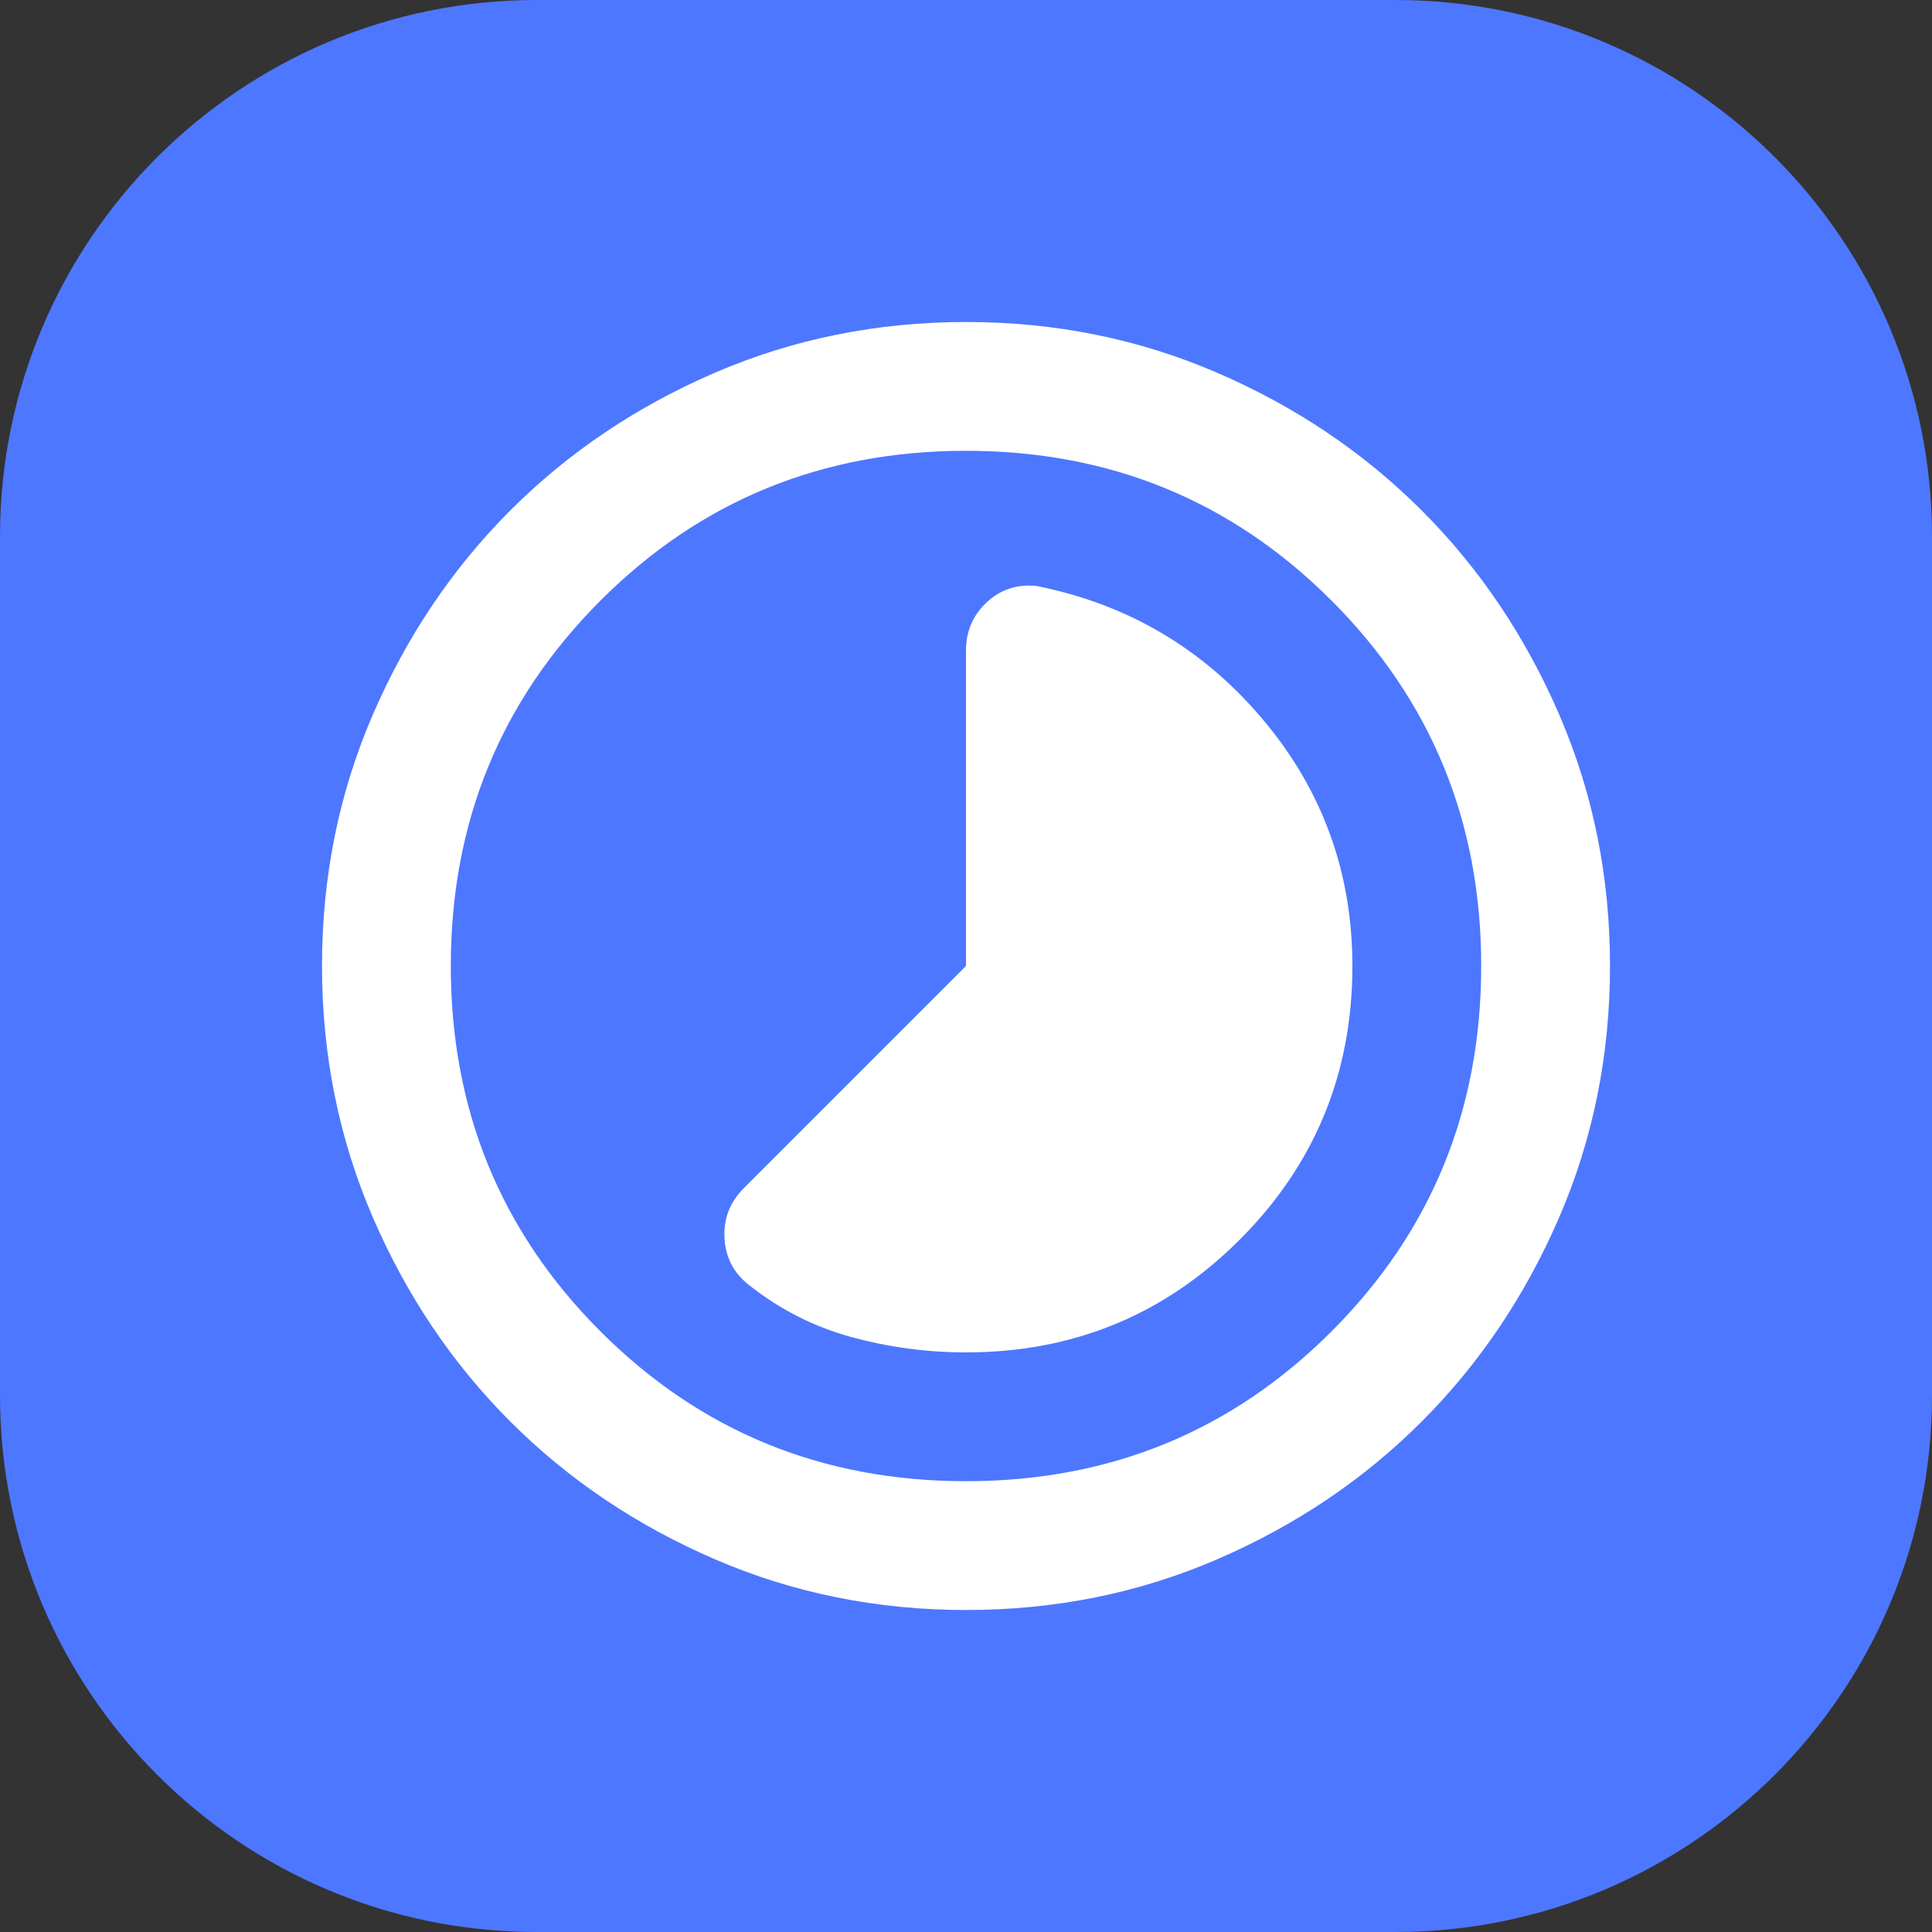
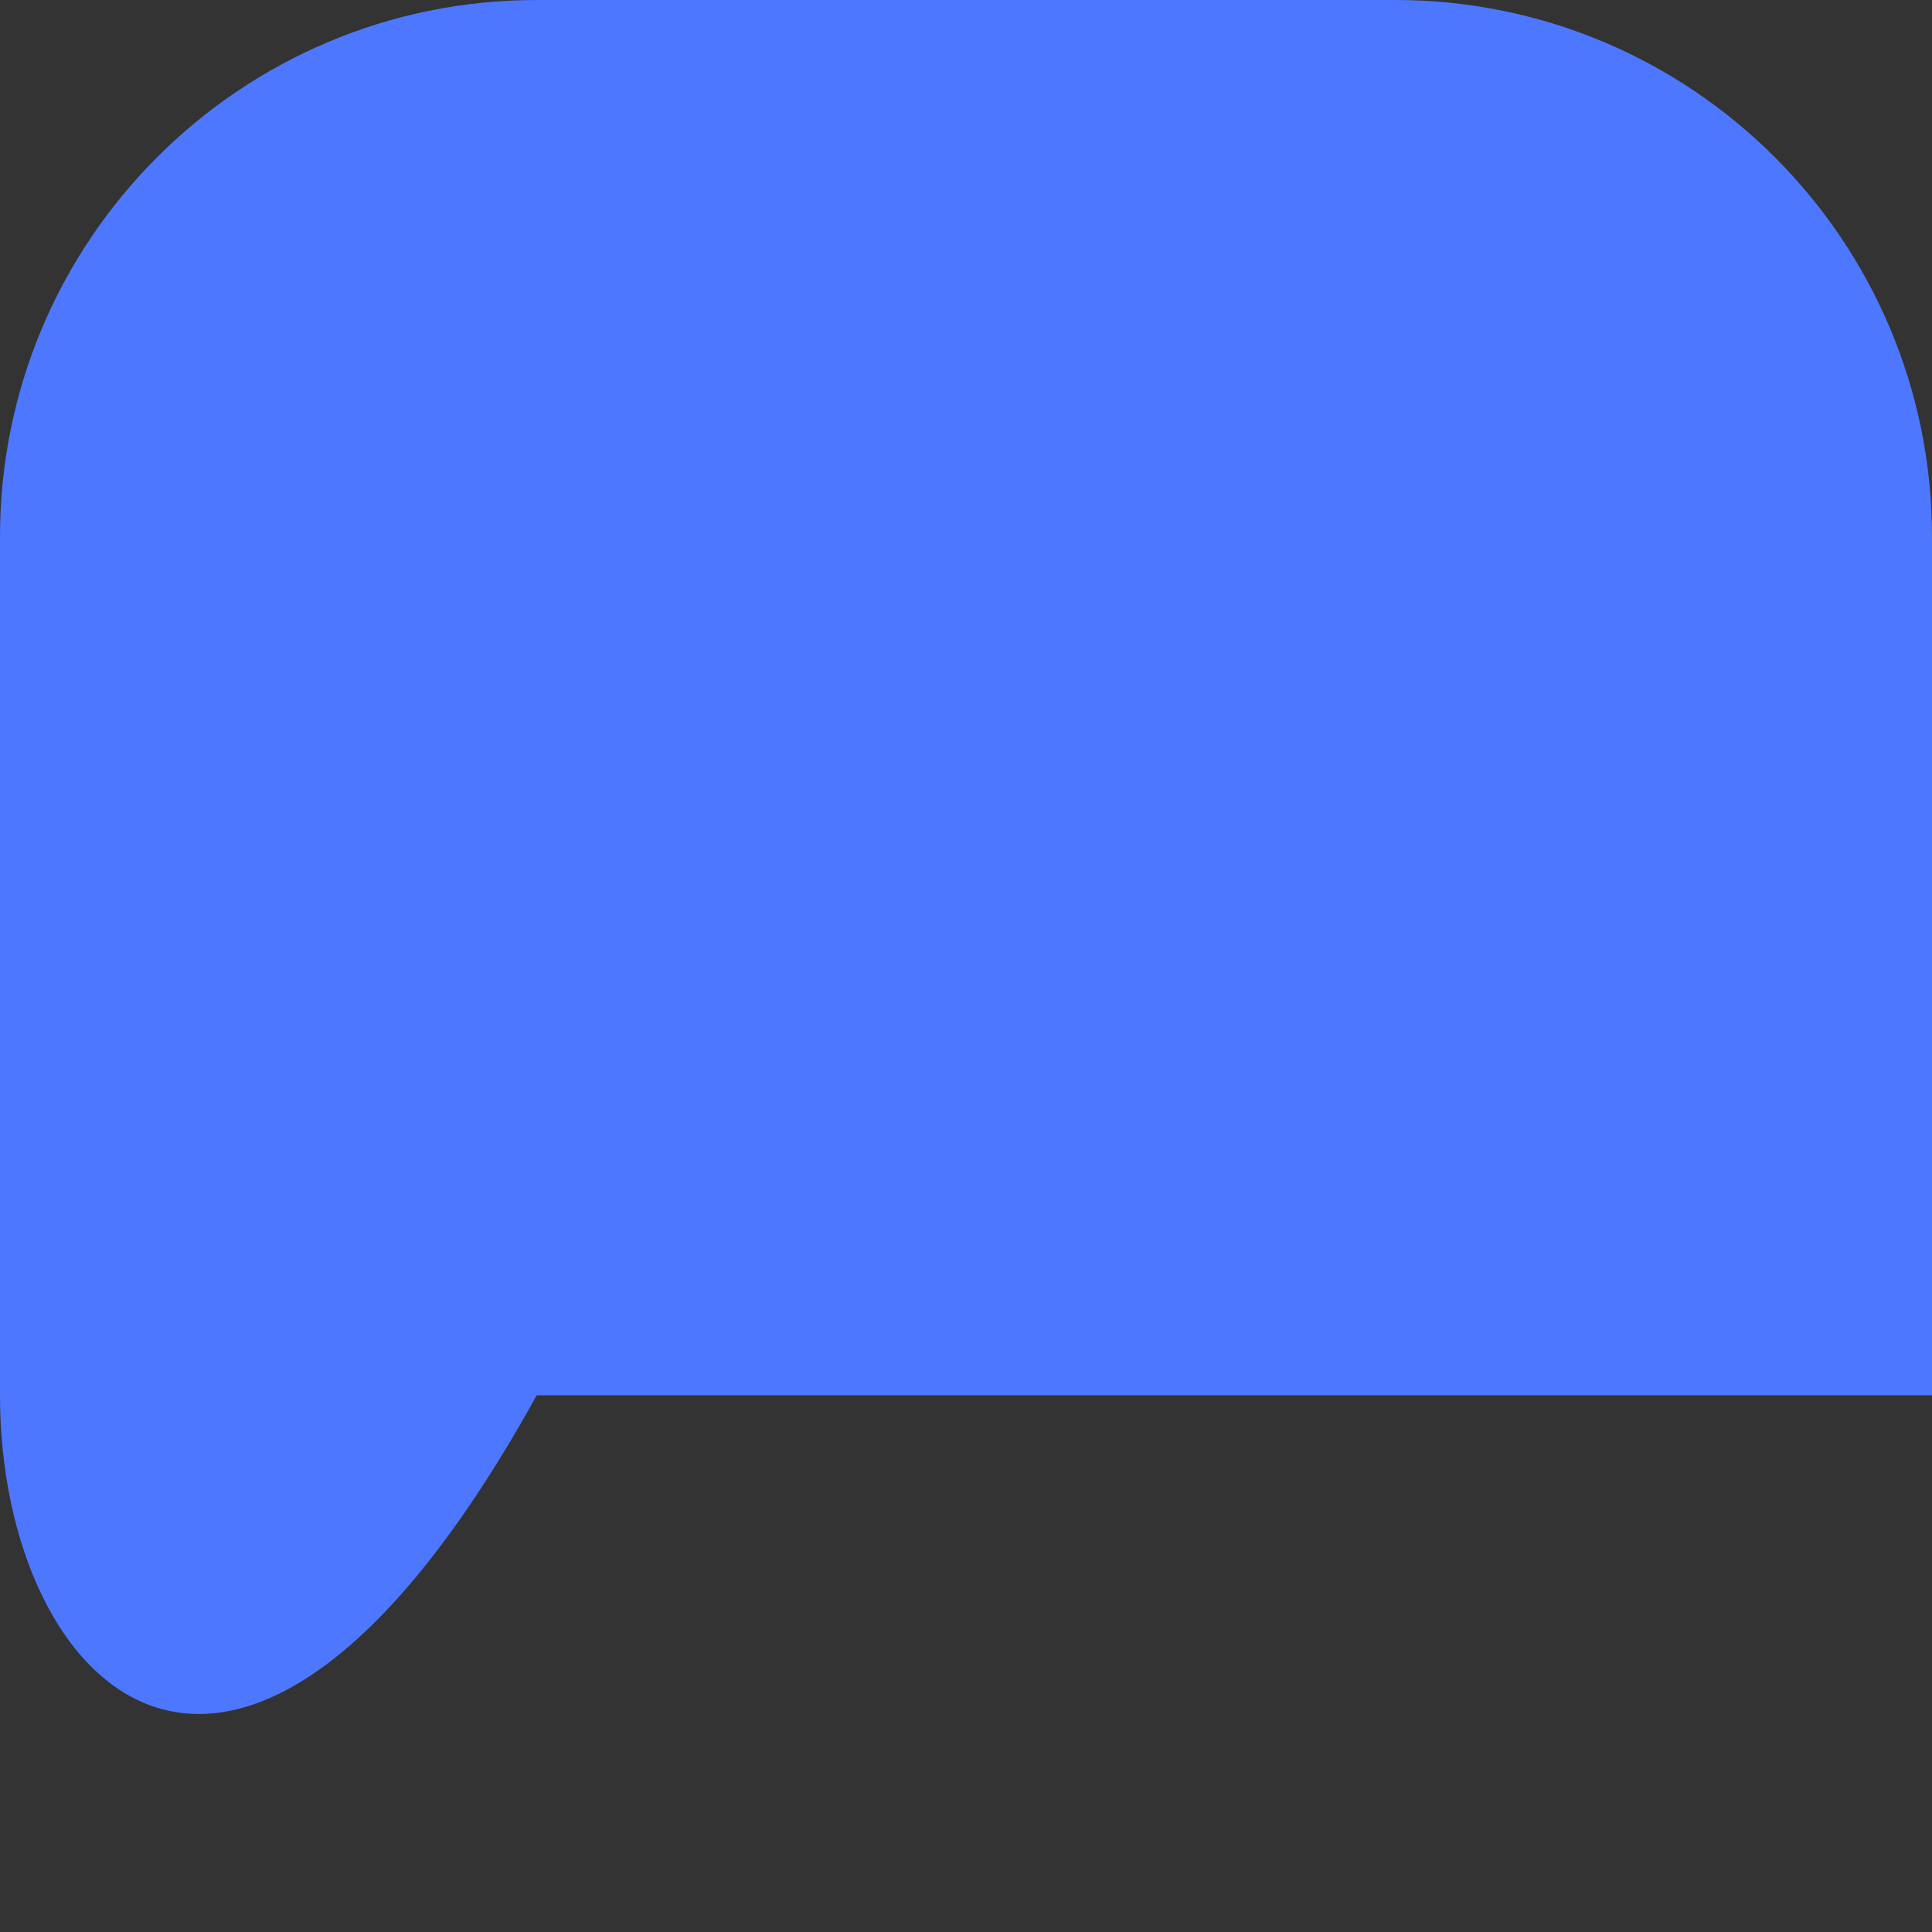
<svg xmlns="http://www.w3.org/2000/svg" width="72" height="72" fill="none">
  <rect width="100%" height="100%" fill="#333333" stroke="none" />
  <g clip-path="url(#a)">
    <path fill="#4D77FF" d="M0 0h72v72H0z" />
-     <path fill="#fff" d="M36 50.4c4 0 7.4-1.4 10.2-4.2C49 43.4 50.4 40 50.4 36c0-3.48-1.11-6.54-3.331-9.18-2.221-2.64-5.03-4.3-8.429-4.98-.72-.08-1.34.12-1.86.6s-.78 1.08-.78 1.8V36l-8.28 8.28c-.52.52-.76 1.14-.72 1.86.04.72.34 1.3.9 1.74 1.16.92 2.44 1.57 3.84 1.951s2.82.57 4.26.569Zm0 9.6c-3.32 0-6.44-.63-9.36-1.891-2.92-1.261-5.46-2.97-7.62-5.129-2.16-2.16-3.87-4.7-5.129-7.62-1.259-2.92-1.89-6.04-1.891-9.36 0-3.32.63-6.44 1.891-9.36 1.261-2.92 2.97-5.46 5.129-7.62 2.16-2.16 4.7-3.87 7.62-5.129 2.92-1.259 6.04-1.89 9.36-1.891 3.32 0 6.44.63 9.36 1.891 2.92 1.261 5.46 2.97 7.62 5.129 2.16 2.16 3.87 4.7 5.131 7.62 1.261 2.92 1.89 6.04 1.889 9.36 0 3.32-.63 6.44-1.891 9.36-1.261 2.92-2.97 5.46-5.129 7.62-2.16 2.16-4.7 3.87-7.62 5.131-2.92 1.261-6.04 1.89-9.36 1.889Zm0-4.8c5.36 0 9.9-1.86 13.62-5.58C53.34 45.9 55.2 41.36 55.2 36c0-5.36-1.86-9.9-5.58-13.62C45.9 18.66 41.36 16.8 36 16.8c-5.36 0-9.9 1.86-13.62 5.58C18.66 26.1 16.8 30.64 16.8 36c0 5.36 1.86 9.9 5.58 13.62C26.1 53.34 30.64 55.2 36 55.2Z" />
  </g>
  <defs>
    <clipPath id="a">
-       <path fill="#fff" d="M0 20C0 8.954 8.954 0 20 0h32c11.046 0 20 8.954 20 20v32c0 11.046-8.954 20-20 20H20C8.954 72 0 63.046 0 52V20Z" />
+       <path fill="#fff" d="M0 20C0 8.954 8.954 0 20 0h32c11.046 0 20 8.954 20 20v32H20C8.954 72 0 63.046 0 52V20Z" />
    </clipPath>
  </defs>
</svg>